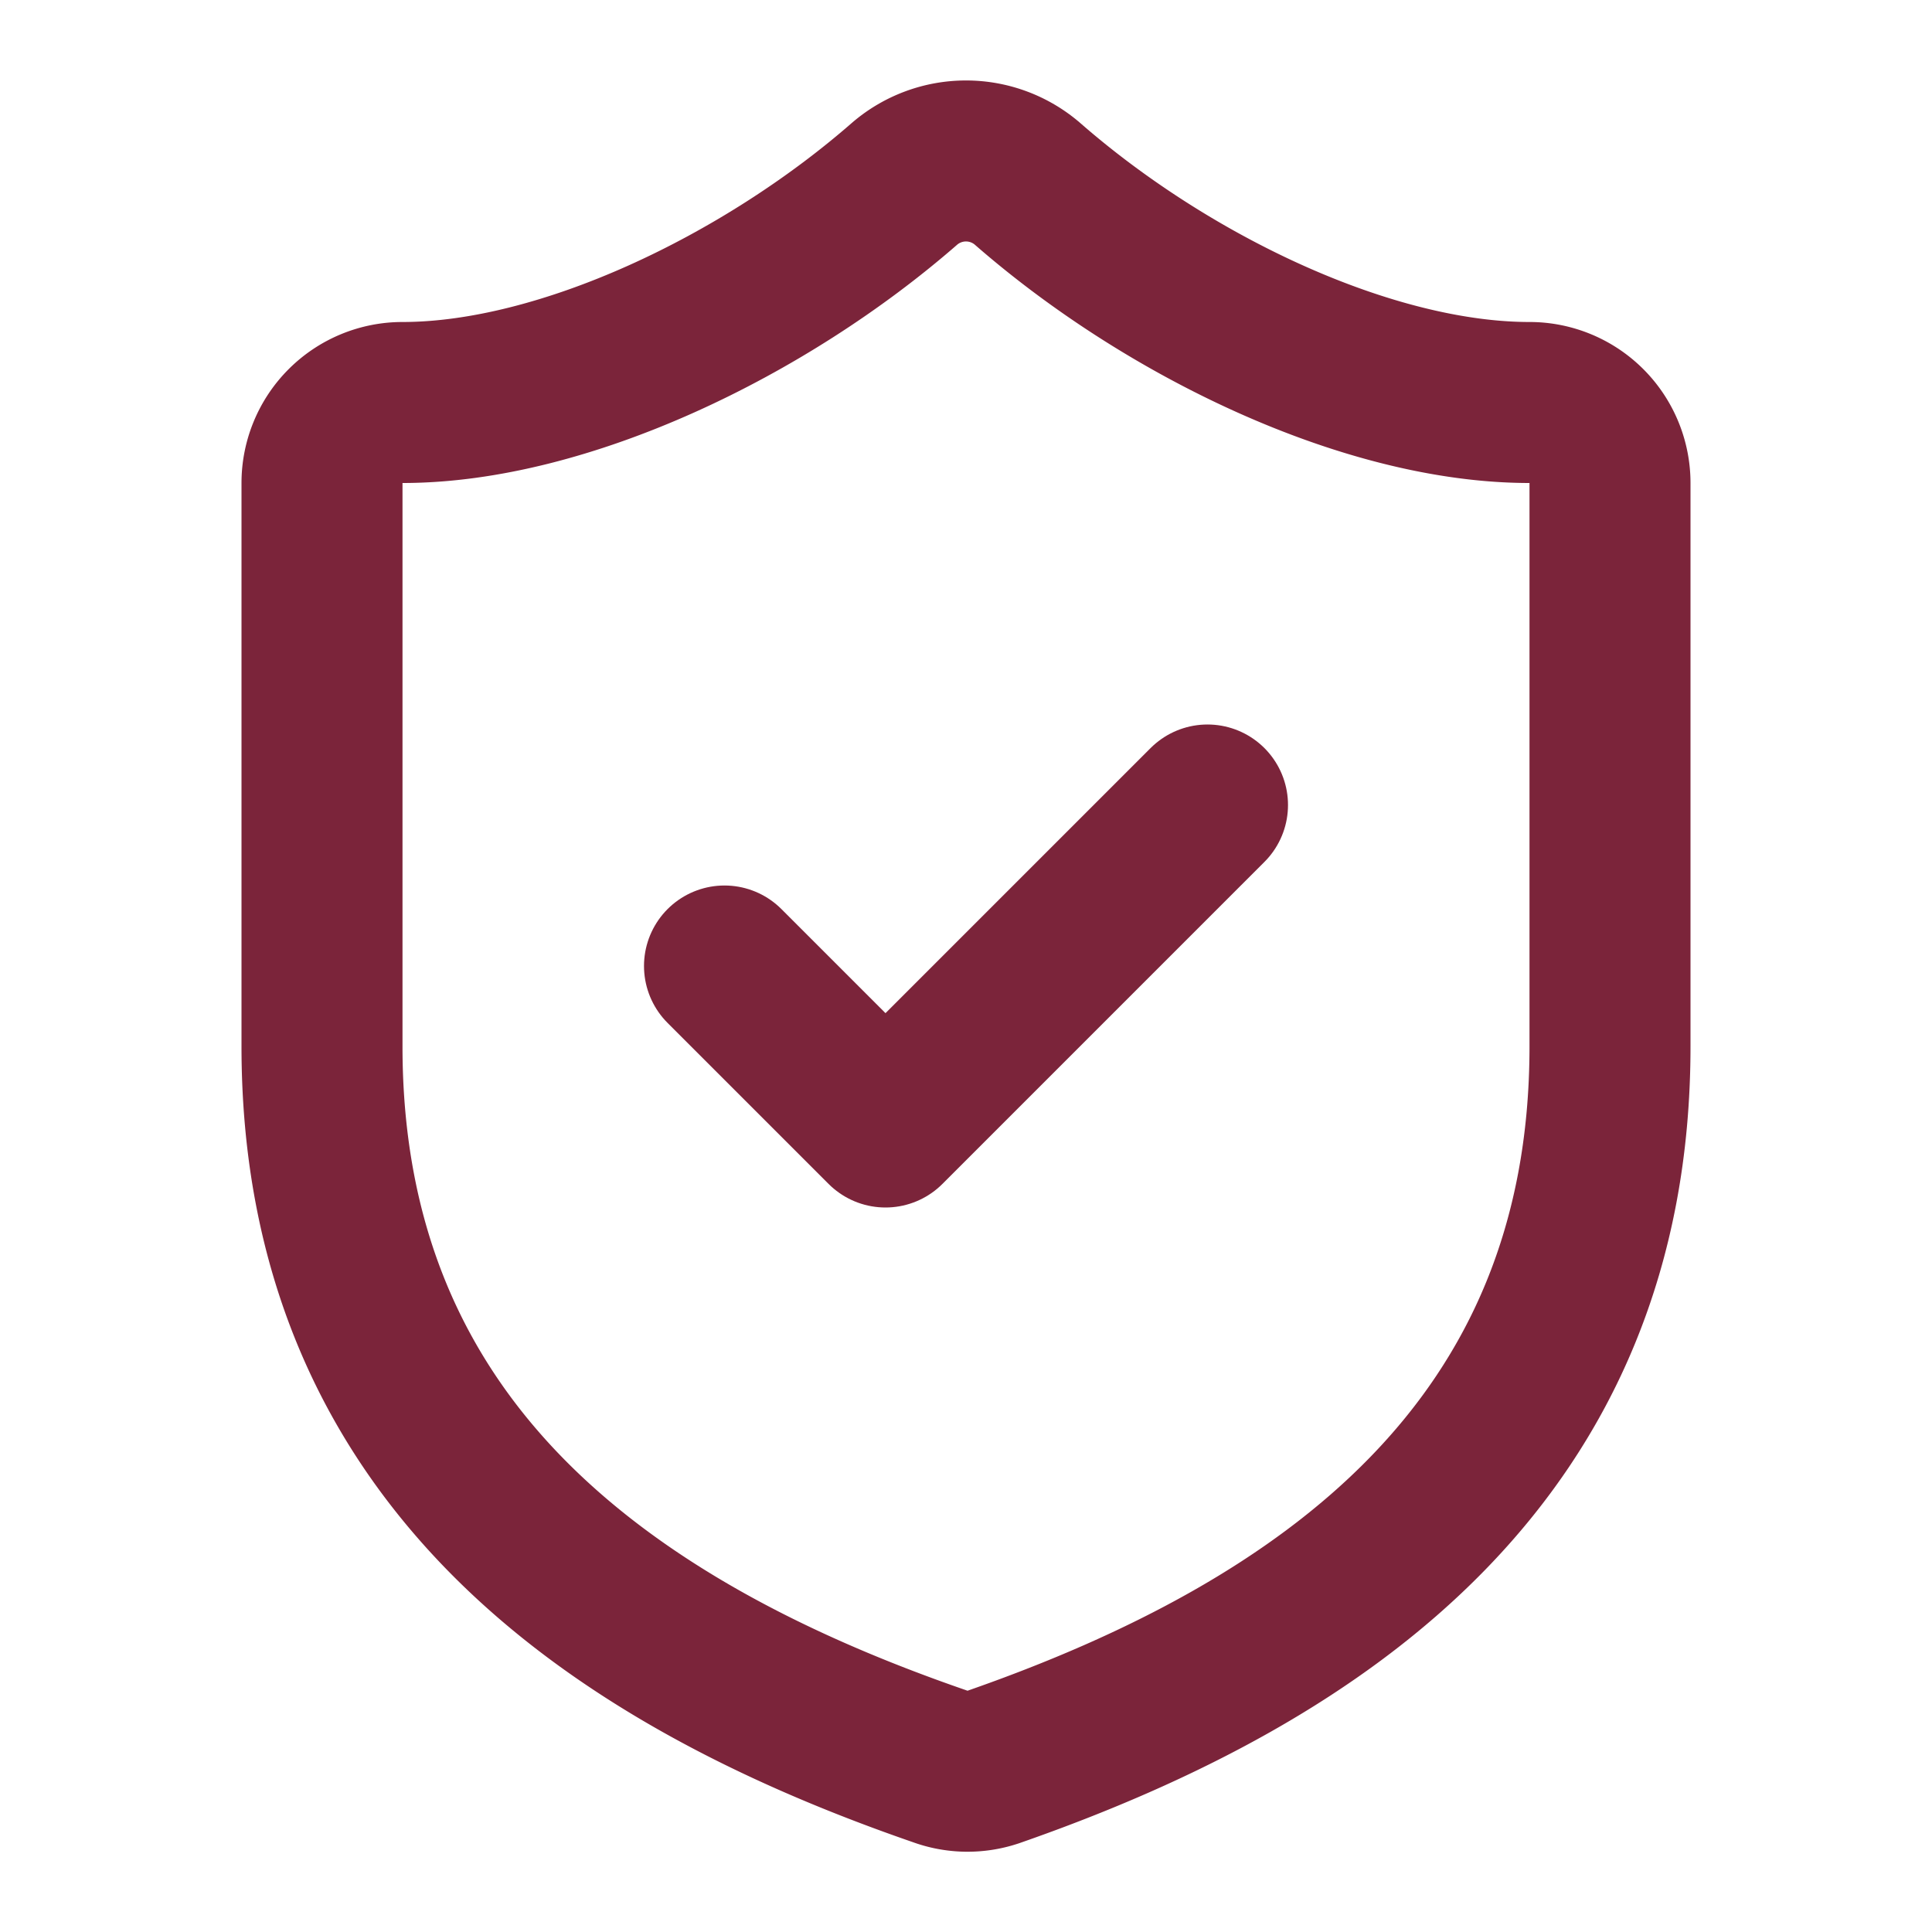
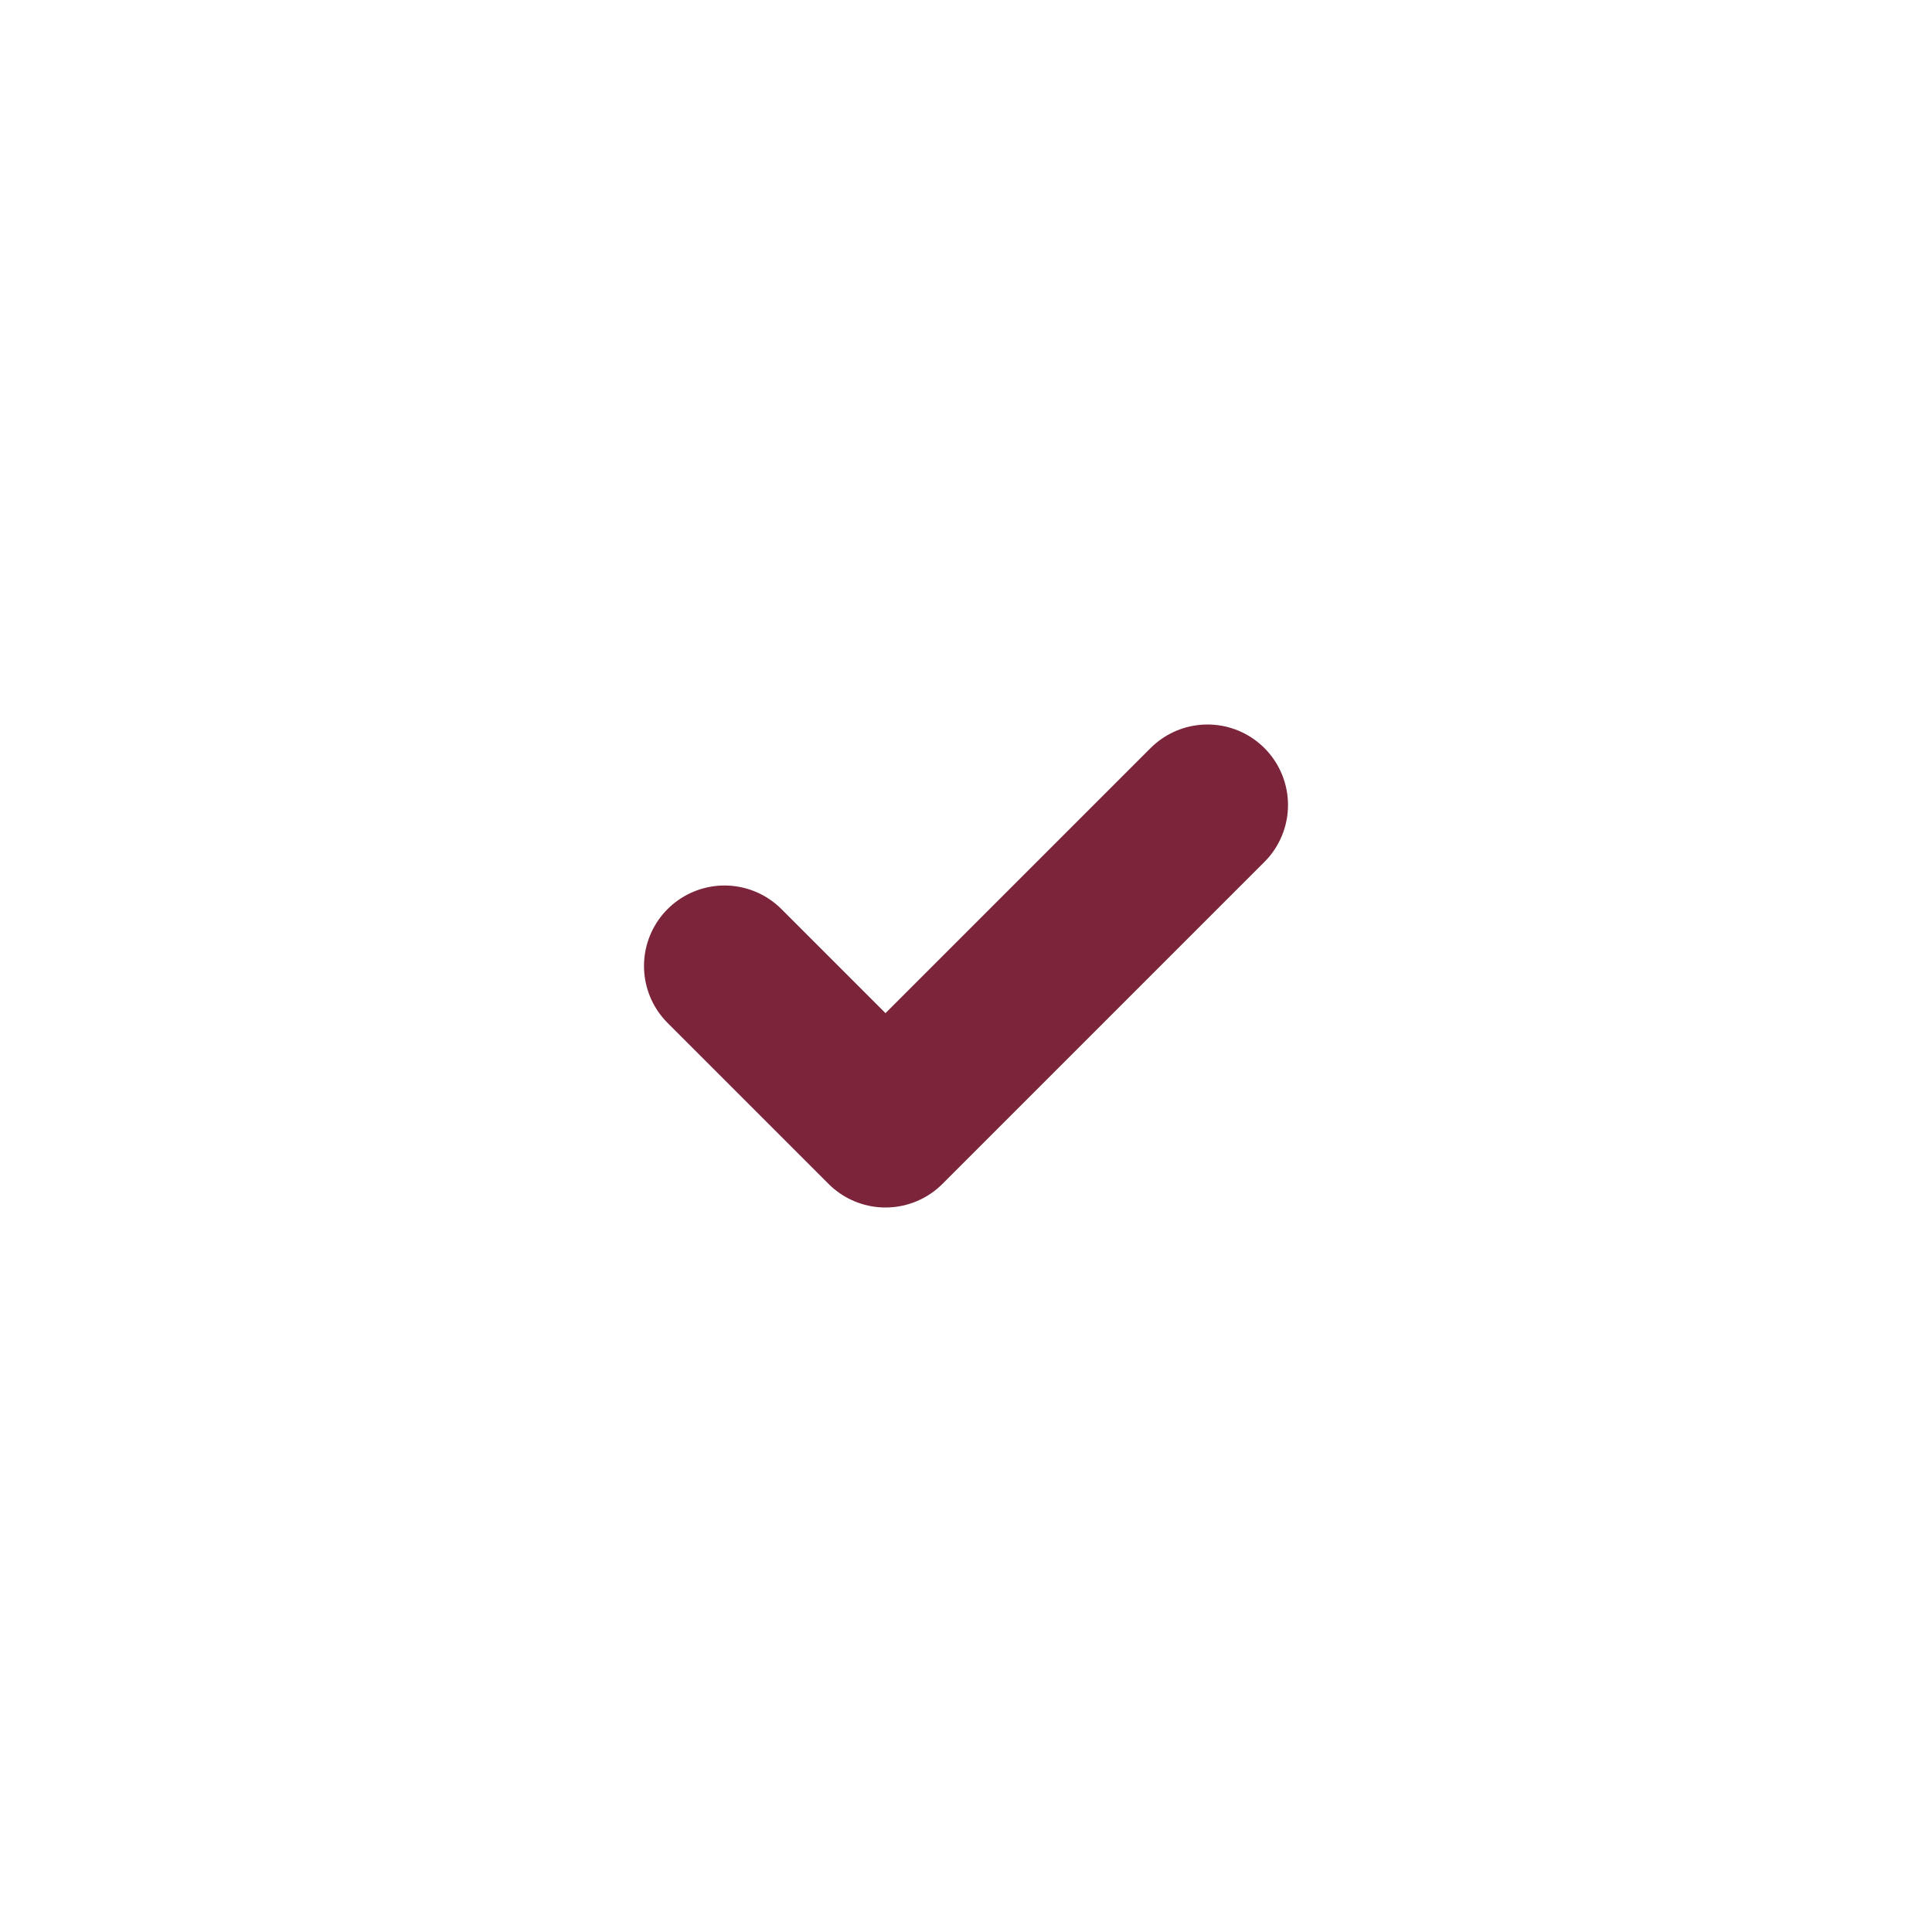
<svg xmlns="http://www.w3.org/2000/svg" width="24" height="24" viewBox="0 0 24 24" fill="none" stroke="#7b243a" stroke-width="2" stroke-linecap="round" stroke-linejoin="round" data-lucide="shield-check" class="lucide lucide-shield-check">
-   <path d="M20 13c0 5-3.5 7.5-7.66 8.95a1 1 0 0 1-.67-.01C7.5 20.5 4 18 4 13V6a1 1 0 0 1 1-1c2 0 4.5-1.2 6.24-2.72a1.17 1.17 0 0 1 1.52 0C14.51 3.81 17 5 19 5a1 1 0 0 1 1 1z" />
  <path d="m9 12 2 2 4-4" />
</svg>